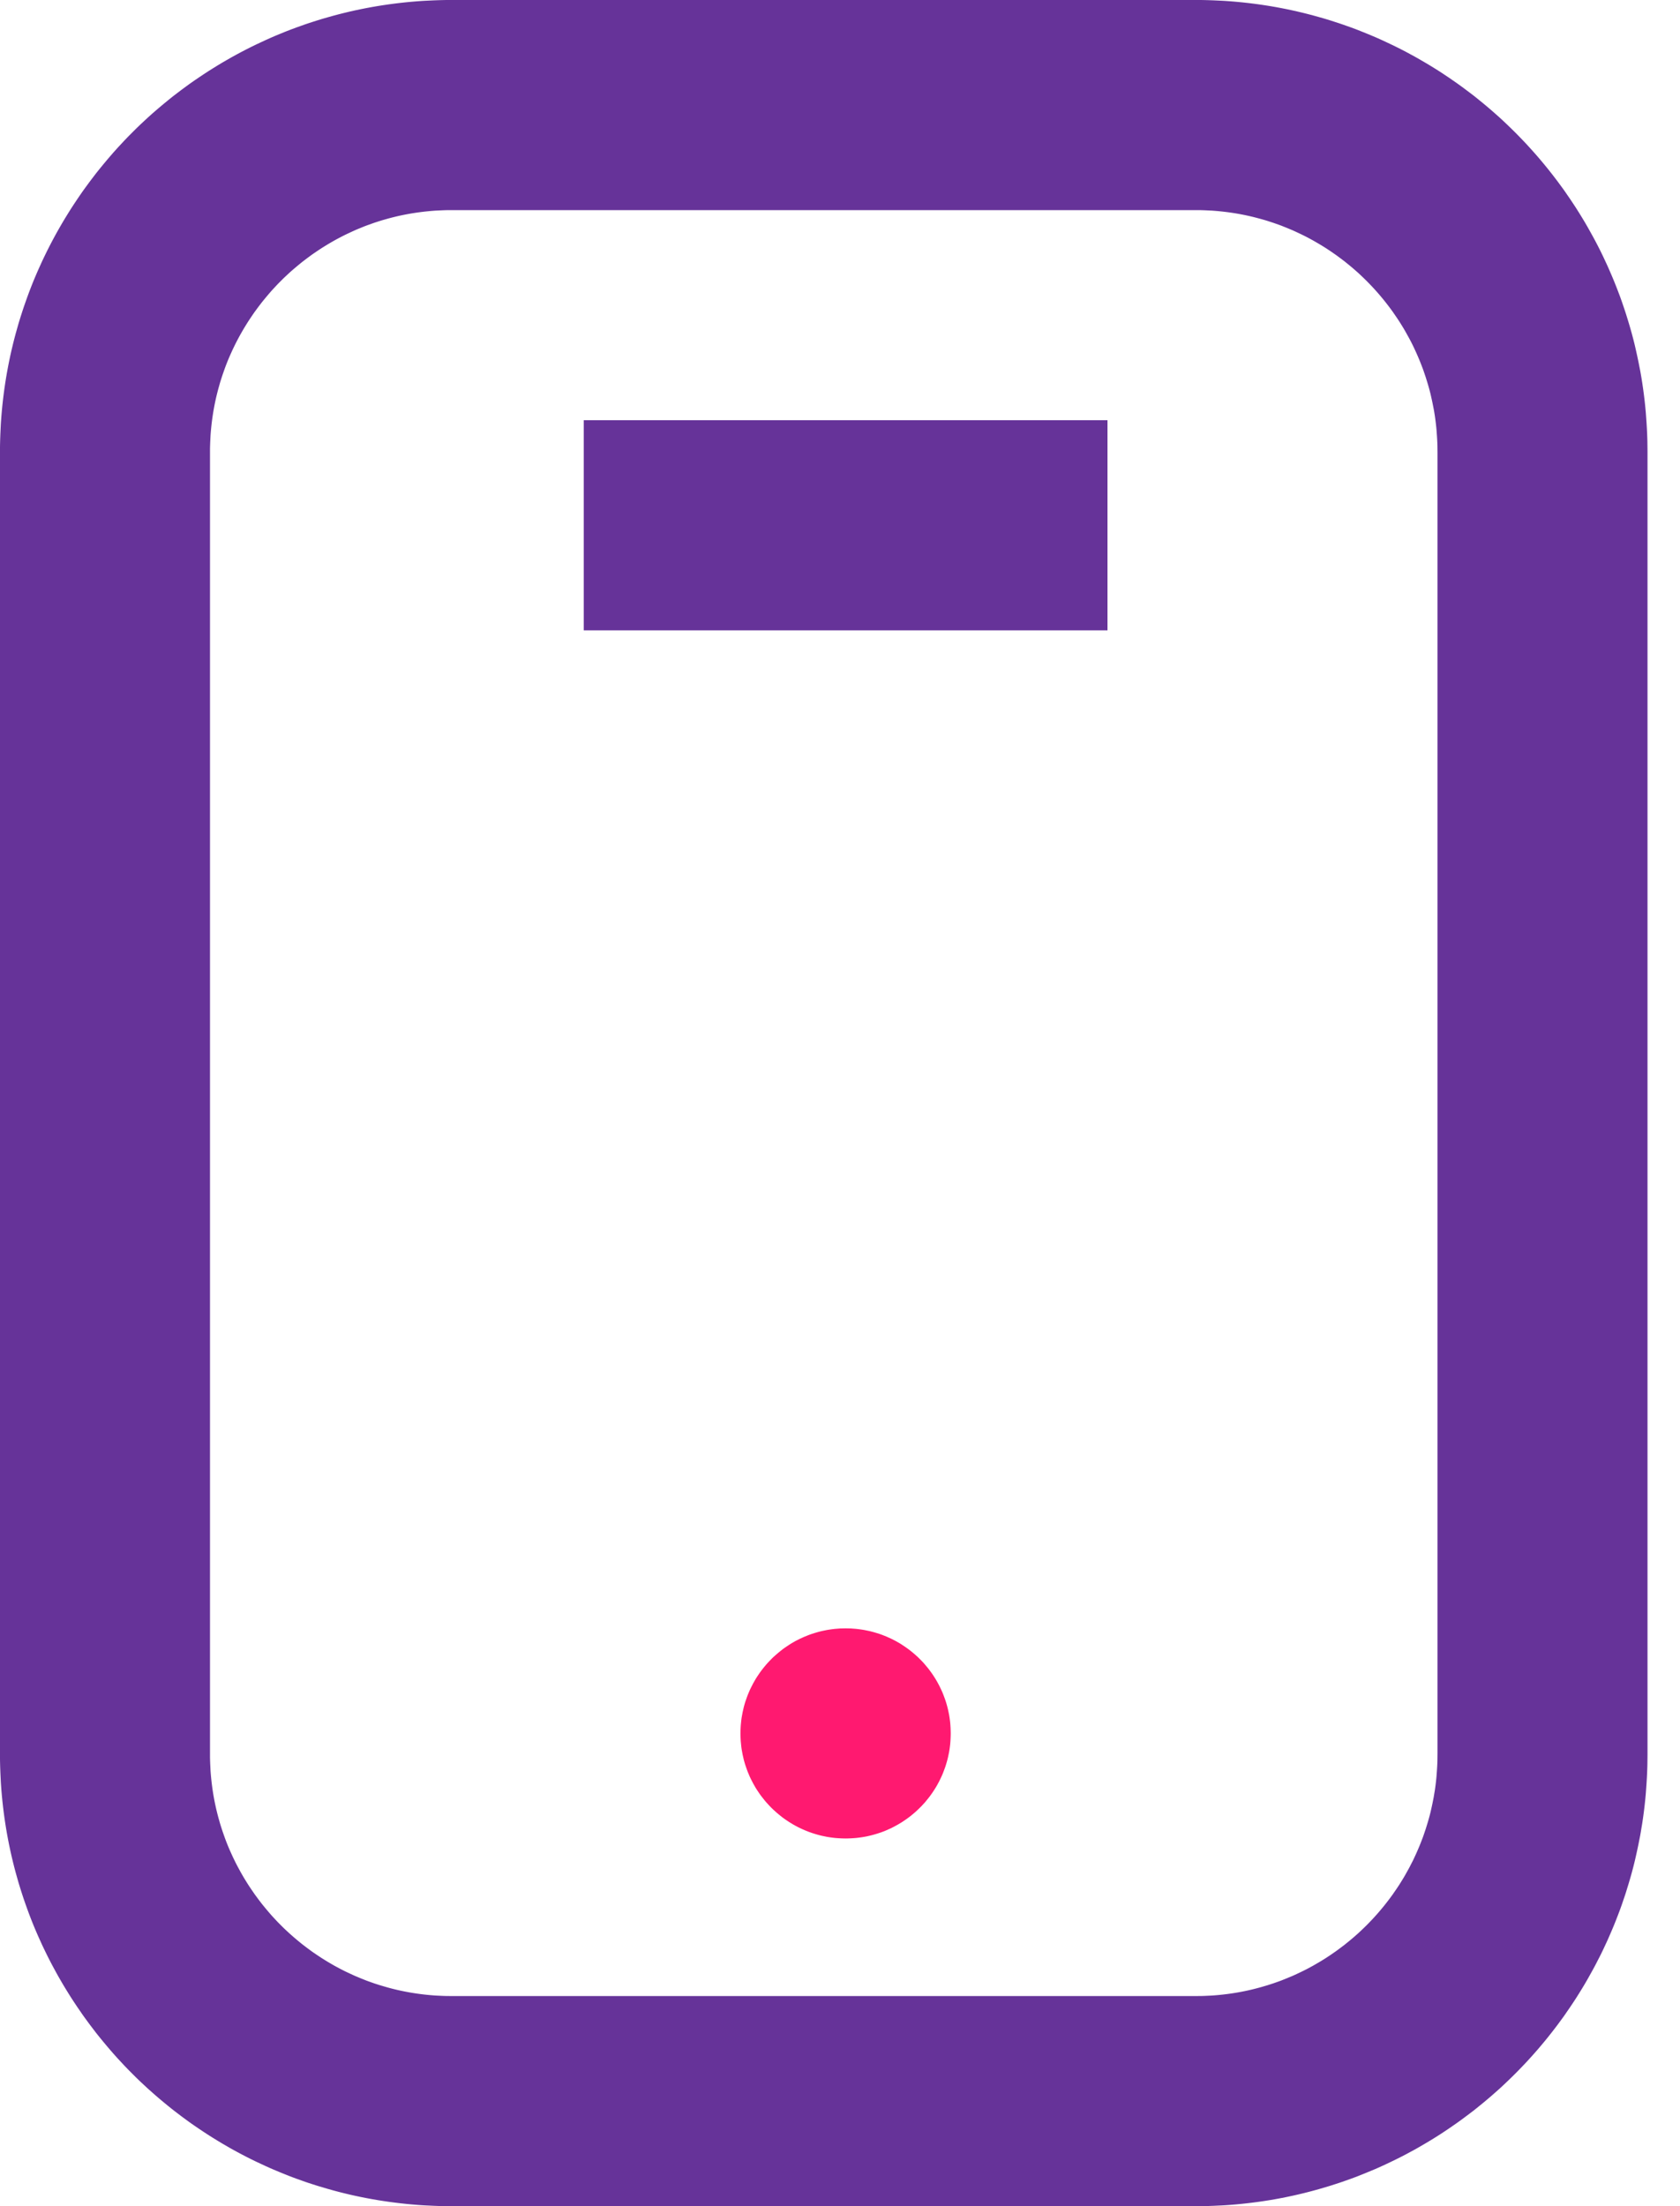
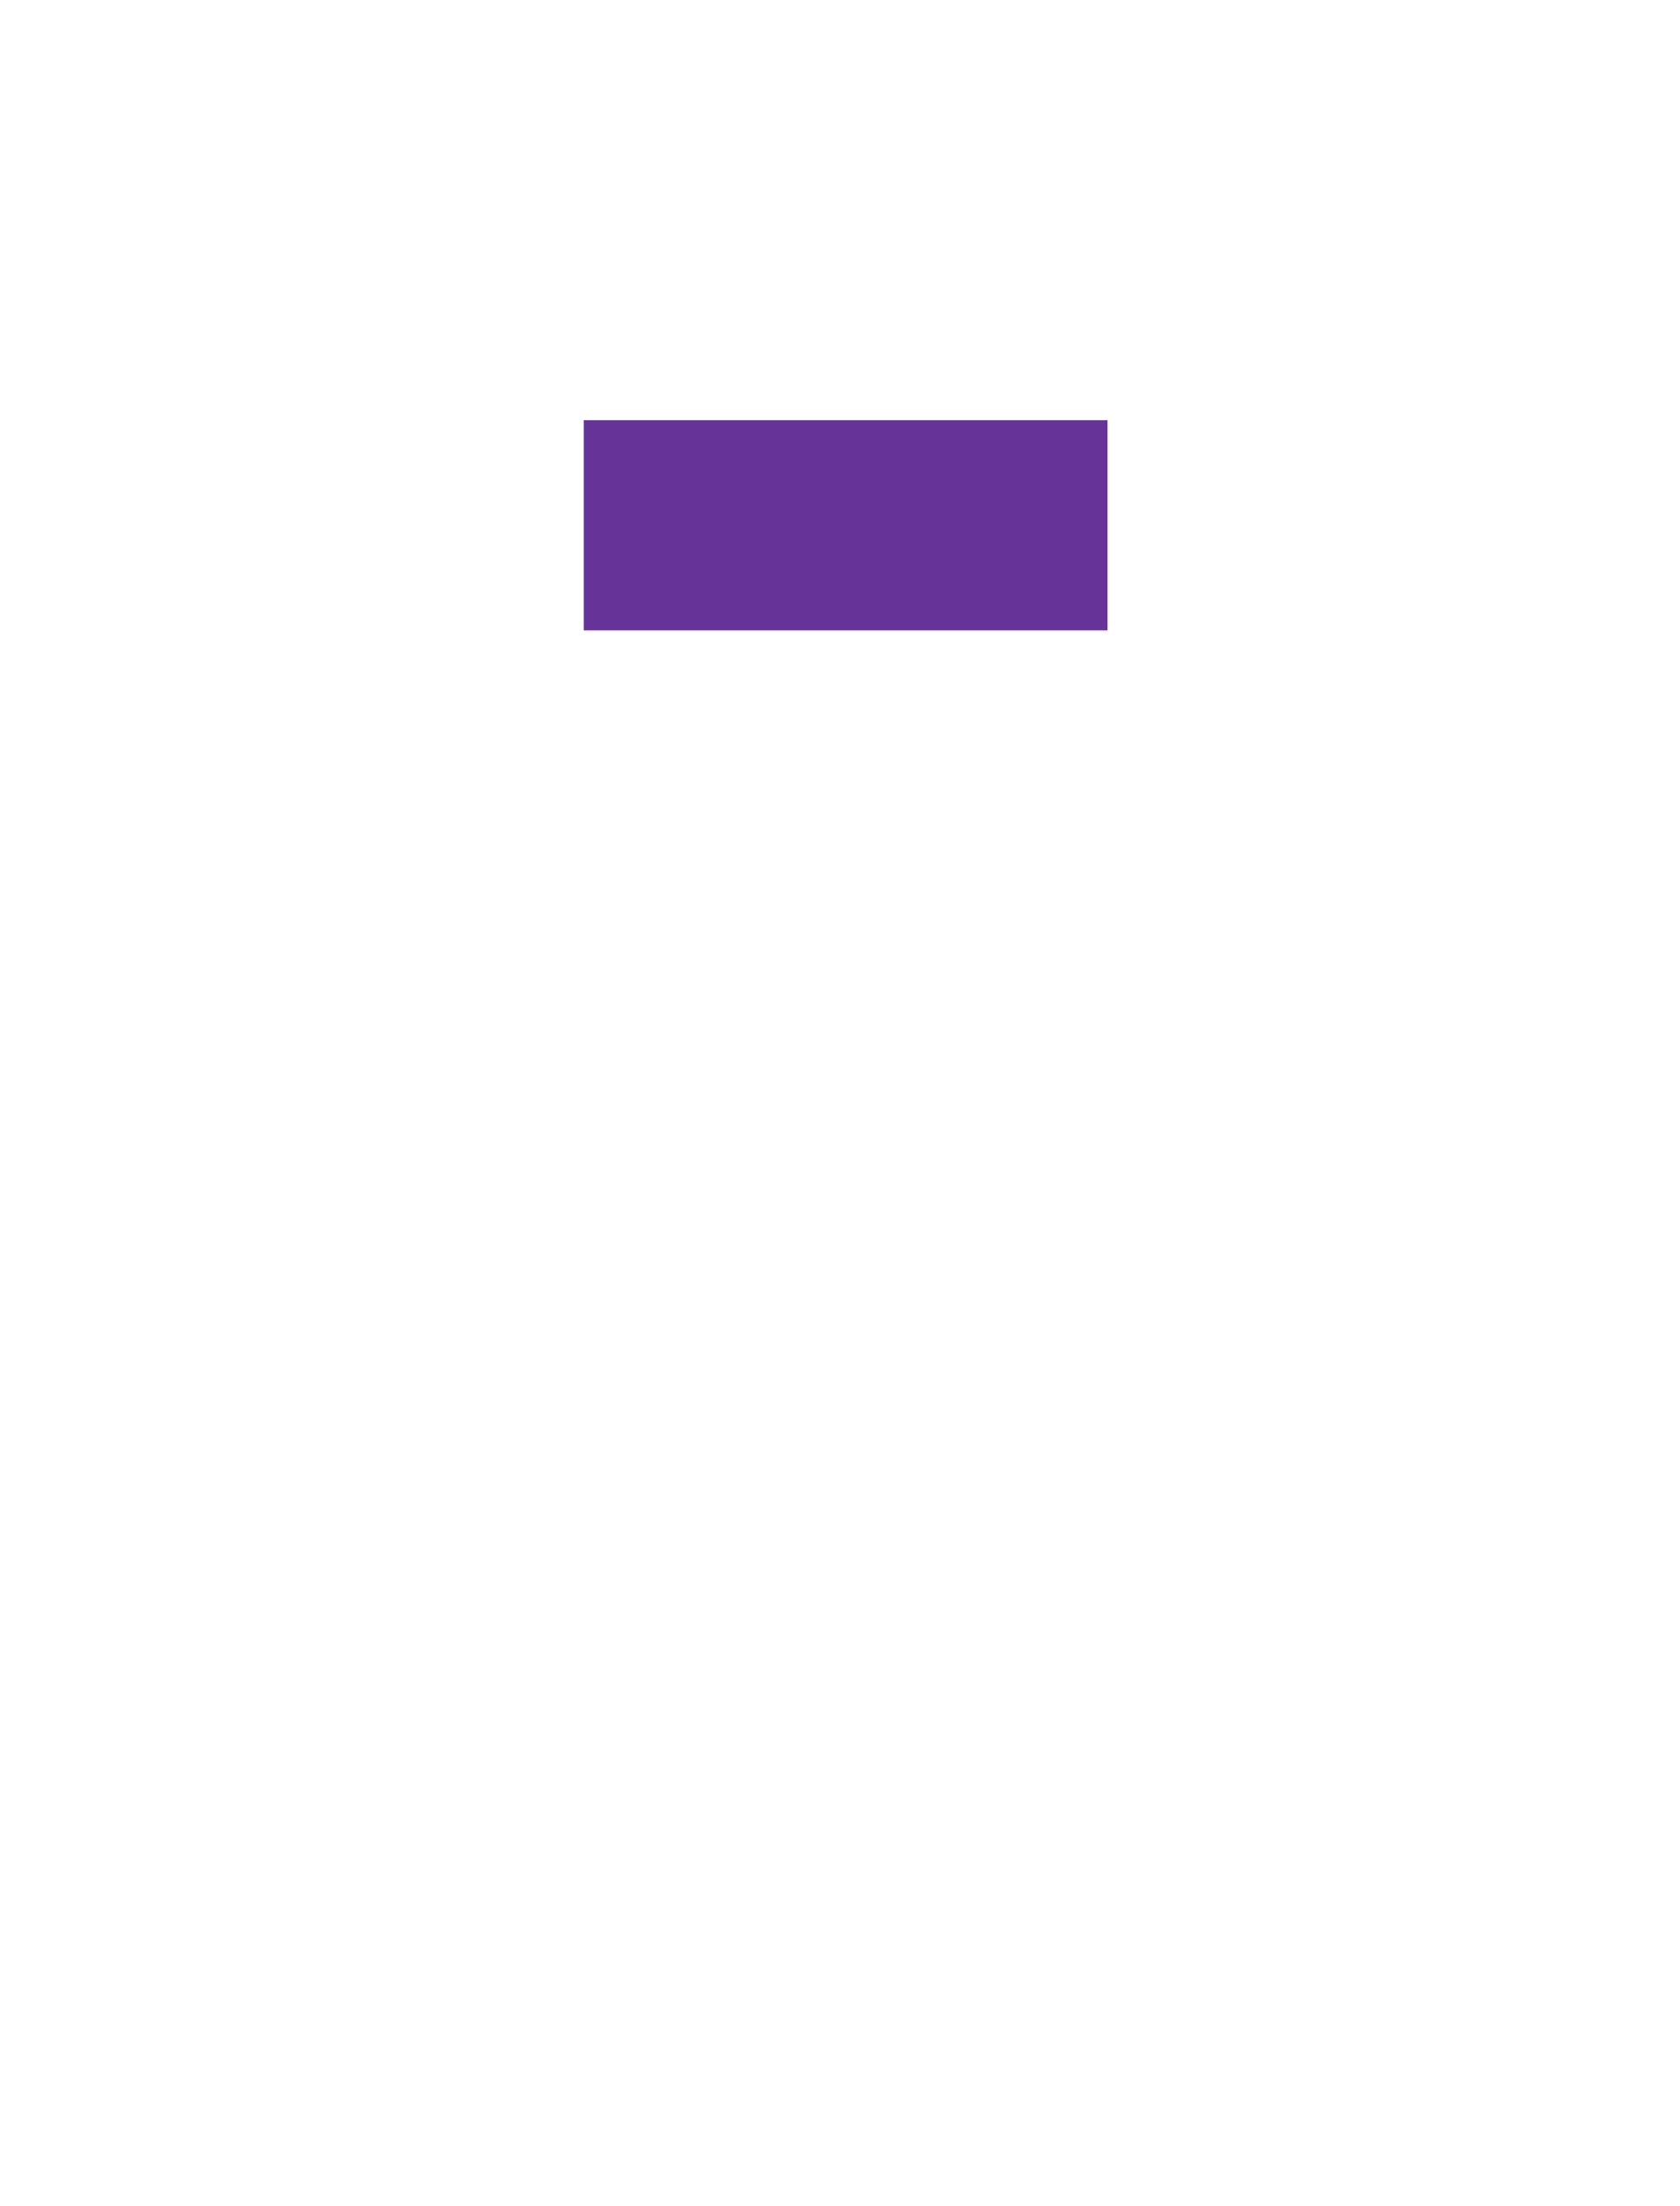
<svg xmlns="http://www.w3.org/2000/svg" width="100%" height="100%" viewBox="0 0 32 42" xml:space="preserve" style="fill-rule:evenodd;clip-rule:evenodd;stroke-linejoin:round;stroke-miterlimit:10;">
-   <path d="M16.158,31.001l0.051,0.001l0.052,0.004l0.05,0.004l0.05,0.006l0.051,0.007l0.049,0.008l0.049,0.01l0.049,0.01l0.048,0.012l0.048,0.013l0.047,0.014l0.047,0.015l0.046,0.016l0.046,0.018l0.045,0.018l0.044,0.02l0.045,0.02l0.043,0.022l0.043,0.022l0.042,0.024l0.042,0.024l0.04,0.026l0.041,0.027l0.039,0.027l0.039,0.028l0.039,0.03l0.037,0.03l0.037,0.031l0.036,0.032l0.035,0.032l0.034,0.034l0.034,0.034l0.033,0.035l0.031,0.036l0.031,0.037l0.031,0.037l0.029,0.039l0.028,0.038l0.028,0.04l0.026,0.04l0.026,0.041l0.025,0.042l0.023,0.042l0.023,0.043l0.021,0.043l0.021,0.044l0.02,0.045l0.018,0.045l0.017,0.046l0.017,0.046l0.015,0.046l0.014,0.047l0.013,0.048l0.012,0.049l0.01,0.048l0.01,0.049l0.008,0.049l0.007,0.05l0.006,0.05l0.004,0.051l0.003,0.051l0.002,0.051l0.001,0.052l-0.001,0.052l-0.002,0.051l-0.003,0.051l-0.004,0.05l-0.006,0.051l-0.007,0.05l-0.008,0.049l-0.01,0.049l-0.01,0.048l-0.012,0.049l-0.013,0.047l-0.014,0.047l-0.015,0.047l-0.017,0.046l-0.017,0.046l-0.018,0.045l-0.02,0.045l-0.021,0.044l-0.021,0.043l-0.023,0.043l-0.023,0.042l-0.025,0.042l-0.026,0.041l-0.026,0.04l-0.028,0.04l-0.028,0.039l-0.029,0.037l-0.031,0.038l-0.03,0.037l-0.032,0.035l-0.033,0.036l-0.034,0.034l-0.034,0.033l-0.035,0.033l-0.036,0.032l-0.037,0.031l-0.037,0.03l-0.039,0.03l-0.039,0.028l-0.039,0.027l-0.04,0.027l-0.041,0.025l-0.042,0.025l-0.042,0.023l-0.043,0.023l-0.043,0.022l-0.045,0.02l-0.044,0.02l-0.045,0.019l-0.046,0.017l-0.046,0.016l-0.047,0.015l-0.047,0.014l-0.048,0.013l-0.048,0.012l-0.049,0.011l-0.049,0.009l-0.049,0.008l-0.051,0.007l-0.05,0.006l-0.05,0.004l-0.051,0.003l-0.052,0.002l-0.051,0.001l-0.052,-0.001l-0.051,-0.002l-0.051,-0.003l-0.051,-0.004l-0.05,-0.006l-0.05,-0.007l-0.05,-0.008l-0.049,-0.01l-0.048,-0.01l-0.049,-0.012l-0.047,-0.013l-0.047,-0.014l-0.047,-0.015l-0.046,-0.016l-0.046,-0.018l-0.045,-0.018l-0.045,-0.02l-0.044,-0.02l-0.044,-0.022l-0.043,-0.023l-0.042,-0.023l-0.041,-0.025l-0.041,-0.025l-0.04,-0.027l-0.04,-0.027l-0.039,-0.028l-0.038,-0.03l-0.037,-0.03l-0.037,-0.031l-0.036,-0.032l-0.036,-0.033l-0.034,-0.033l-0.033,-0.034l-0.033,-0.036l-0.032,-0.035l-0.031,-0.037l-0.03,-0.038l-0.03,-0.038l-0.028,-0.038l-0.027,-0.04l-0.027,-0.04l-0.026,-0.041l-0.024,-0.042l-0.024,-0.042l-0.022,-0.043l-0.022,-0.043l-0.021,-0.044l-0.019,-0.045l-0.019,-0.045l-0.017,-0.046l-0.016,-0.046l-0.016,-0.047l-0.014,-0.047l-0.013,-0.047l-0.011,-0.049l-0.011,-0.048l-0.009,-0.049l-0.009,-0.049l-0.007,-0.05l-0.005,-0.051l-0.005,-0.05l-0.003,-0.051l-0.002,-0.051l-0.001,-0.052l0.001,-0.052l0.002,-0.051l0.003,-0.051l0.005,-0.051l0.005,-0.05l0.007,-0.05l0.009,-0.049l0.009,-0.049l0.011,-0.048l0.011,-0.049l0.013,-0.048l0.014,-0.047l0.016,-0.046l0.016,-0.046l0.017,-0.046l0.019,-0.045l0.019,-0.045l0.021,-0.044l0.022,-0.043l0.022,-0.043l0.024,-0.042l0.024,-0.042l0.026,-0.041l0.027,-0.04l0.027,-0.04l0.028,-0.038l0.03,-0.039l0.03,-0.037l0.031,-0.037l0.032,-0.036l0.033,-0.035l0.033,-0.034l0.034,-0.034l0.036,-0.032l0.036,-0.032l0.037,-0.031l0.037,-0.03l0.038,-0.03l0.039,-0.028l0.04,-0.027l0.04,-0.027l0.041,-0.026l0.041,-0.024l0.042,-0.024l0.043,-0.022l0.044,-0.022l0.044,-0.02l0.045,-0.02l0.045,-0.018l0.046,-0.018l0.046,-0.016l0.047,-0.015l0.047,-0.014l0.047,-0.013l0.049,-0.012l0.048,-0.01l0.049,-0.01l0.05,-0.008l0.05,-0.007l0.05,-0.006l0.051,-0.004l0.051,-0.004l0.051,-0.001l0.052,-0.001l0.051,0.001Z" style="fill:#ff1970;" />
-   <path d="M22.862,2l0.085,0.002l0.085,0.003l0.084,0.004l0.084,0.004l0.084,0.006l0.084,0.007l0.083,0.008l0.083,0.009l0.083,0.01l0.083,0.011l0.082,0.012l0.082,0.013l0.081,0.014l0.081,0.015l0.081,0.016l0.08,0.017l0.08,0.018l0.08,0.019l0.079,0.02l0.079,0.021l0.079,0.022l0.078,0.022l0.078,0.024l0.077,0.025l0.077,0.025l0.077,0.027l0.076,0.027l0.076,0.028l0.075,0.03l0.075,0.03l0.074,0.031l0.074,0.031l0.073,0.033l0.073,0.034l0.072,0.034l0.072,0.035l0.072,0.036l0.071,0.037l0.07,0.038l0.07,0.038l0.069,0.04l0.069,0.04l0.069,0.041l0.068,0.042l0.067,0.042l0.067,0.044l0.066,0.044l0.065,0.045l0.065,0.045l0.065,0.047l0.063,0.047l0.064,0.048l0.063,0.048l0.061,0.05l0.062,0.05l0.061,0.051l0.06,0.051l0.06,0.053l0.059,0.052l0.058,0.054l0.057,0.054l0.057,0.055l0.057,0.056l0.055,0.056l0.055,0.057l0.055,0.058l0.053,0.058l0.053,0.059l0.053,0.06l0.051,0.06l0.051,0.061l0.05,0.061l0.049,0.062l0.049,0.063l0.048,0.063l0.047,0.064l0.047,0.064l0.045,0.066l0.045,0.065l0.044,0.066l0.044,0.067l0.042,0.067l0.042,0.068l0.041,0.068l0.04,0.069l0.039,0.07l0.039,0.07l0.038,0.07l0.037,0.071l0.036,0.071l0.035,0.072l0.034,0.073l0.034,0.073l0.032,0.073l0.032,0.074l0.031,0.074l0.03,0.075l0.029,0.075l0.029,0.076l0.027,0.076l0.026,0.077l0.026,0.077l0.024,0.077l0.024,0.078l0.023,0.078l0.022,0.078l0.021,0.079l0.02,0.08l0.018,0.079l0.018,0.081l0.017,0.08l0.016,0.081l0.016,0.081l0.014,0.081l0.013,0.082l0.012,0.082l0.011,0.083l0.01,0.082l0.009,0.083l0.008,0.084l0.006,0.083l0.006,0.084l0.005,0.084l0.004,0.085l0.003,0.084l0.001,0.086l0.001,0.083l0,24.796l-0.001,0.084l-0.001,0.084l-0.003,0.085l-0.004,0.085l-0.005,0.084l-0.006,0.084l-0.006,0.083l-0.008,0.084l-0.009,0.083l-0.01,0.082l-0.011,0.083l-0.012,0.082l-0.014,0.082l-0.013,0.081l-0.016,0.081l-0.016,0.081l-0.017,0.08l-0.018,0.081l-0.018,0.079l-0.02,0.08l-0.021,0.079l-0.022,0.078l-0.023,0.078l-0.024,0.078l-0.024,0.078l-0.026,0.076l-0.026,0.077l-0.027,0.076l-0.029,0.076l-0.029,0.075l-0.03,0.075l-0.031,0.074l-0.032,0.074l-0.032,0.073l-0.034,0.073l-0.034,0.073l-0.035,0.072l-0.037,0.071l-0.036,0.071l-0.038,0.07l-0.039,0.07l-0.039,0.07l-0.04,0.069l-0.041,0.068l-0.042,0.068l-0.042,0.067l-0.044,0.067l-0.044,0.066l-0.045,0.065l-0.045,0.066l-0.047,0.064l-0.047,0.064l-0.048,0.063l-0.049,0.063l-0.049,0.062l-0.05,0.061l-0.051,0.061l-0.051,0.06l-0.053,0.06l-0.053,0.059l-0.053,0.058l-0.055,0.058l-0.055,0.057l-0.055,0.056l-0.057,0.056l-0.057,0.055l-0.057,0.054l-0.058,0.054l-0.059,0.052l-0.06,0.053l-0.06,0.051l-0.061,0.051l-0.062,0.05l-0.061,0.05l-0.063,0.048l-0.064,0.048l-0.063,0.047l-0.065,0.047l-0.065,0.045l-0.065,0.045l-0.066,0.044l-0.067,0.044l-0.067,0.042l-0.068,0.042l-0.069,0.041l-0.069,0.04l-0.069,0.04l-0.07,0.038l-0.07,0.038l-0.071,0.037l-0.072,0.036l-0.072,0.035l-0.072,0.034l-0.073,0.034l-0.073,0.033l-0.074,0.031l-0.075,0.031l-0.074,0.03l-0.075,0.03l-0.076,0.028l-0.076,0.027l-0.077,0.027l-0.077,0.025l-0.077,0.025l-0.078,0.023l-0.078,0.023l-0.079,0.022l-0.079,0.021l-0.079,0.02l-0.08,0.019l-0.08,0.018l-0.08,0.017l-0.081,0.016l-0.081,0.015l-0.081,0.014l-0.082,0.013l-0.082,0.012l-0.083,0.011l-0.083,0.01l-0.083,0.009l-0.083,0.008l-0.084,0.007l-0.084,0.006l-0.084,0.004l-0.084,0.004l-0.085,0.003l-0.085,0.001l-0.083,0.001l-14.177,0l-0.084,-0.001l-0.085,-0.001l-0.084,-0.003l-0.085,-0.004l-0.084,-0.004l-0.084,-0.006l-0.083,-0.007l-0.084,-0.008l-0.083,-0.009l-0.082,-0.01l-0.083,-0.011l-0.082,-0.012l-0.082,-0.013l-0.081,-0.014l-0.081,-0.015l-0.081,-0.016l-0.081,-0.017l-0.08,-0.018l-0.079,-0.019l-0.08,-0.02l-0.079,-0.021l-0.078,-0.022l-0.078,-0.023l-0.078,-0.023l-0.078,-0.025l-0.077,-0.025l-0.076,-0.027l-0.076,-0.027l-0.076,-0.028l-0.075,-0.03l-0.075,-0.03l-0.074,-0.031l-0.074,-0.031l-0.073,-0.033l-0.073,-0.034l-0.073,-0.034l-0.072,-0.035l-0.071,-0.036l-0.071,-0.037l-0.071,-0.038l-0.07,-0.038l-0.069,-0.04l-0.069,-0.04l-0.068,-0.041l-0.068,-0.042l-0.067,-0.042l-0.067,-0.044l-0.066,-0.044l-0.066,-0.045l-0.065,-0.045l-0.064,-0.047l-0.064,-0.047l-0.063,-0.048l-0.063,-0.048l-0.062,-0.05l-0.061,-0.05l-0.061,-0.051l-0.06,-0.051l-0.06,-0.053l-0.059,-0.052l-0.058,-0.054l-0.058,-0.054l-0.057,-0.055l-0.056,-0.056l-0.056,-0.056l-0.055,-0.057l-0.054,-0.058l-0.054,-0.058l-0.053,-0.059l-0.052,-0.06l-0.051,-0.06l-0.051,-0.061l-0.05,-0.061l-0.05,-0.062l-0.048,-0.063l-0.048,-0.063l-0.047,-0.064l-0.047,-0.064l-0.045,-0.066l-0.045,-0.065l-0.044,-0.066l-0.044,-0.067l-0.042,-0.067l-0.042,-0.068l-0.041,-0.068l-0.04,-0.069l-0.04,-0.07l-0.038,-0.07l-0.038,-0.07l-0.037,-0.071l-0.036,-0.071l-0.035,-0.072l-0.035,-0.073l-0.033,-0.073l-0.033,-0.073l-0.032,-0.074l-0.031,-0.074l-0.03,-0.075l-0.029,-0.075l-0.028,-0.076l-0.027,-0.076l-0.027,-0.077l-0.025,-0.076l-0.025,-0.078l-0.024,-0.078l-0.022,-0.078l-0.022,-0.078l-0.021,-0.079l-0.02,-0.08l-0.019,-0.079l-0.018,-0.081l-0.017,-0.08l-0.016,-0.081l-0.015,-0.081l-0.014,-0.081l-0.013,-0.082l-0.012,-0.082l-0.011,-0.083l-0.01,-0.082l-0.009,-0.083l-0.008,-0.084l-0.007,-0.083l-0.006,-0.084l-0.004,-0.084l-0.004,-0.085l-0.003,-0.085l-0.002,-0.085l0,-0.083l0,-24.796l0,-0.084l0.002,-0.085l0.003,-0.084l0.004,-0.085l0.004,-0.084l0.006,-0.084l0.007,-0.083l0.008,-0.084l0.009,-0.083l0.01,-0.082l0.011,-0.083l0.012,-0.082l0.013,-0.082l0.014,-0.081l0.015,-0.081l0.016,-0.081l0.017,-0.081l0.018,-0.08l0.019,-0.079l0.02,-0.08l0.021,-0.079l0.022,-0.078l0.022,-0.078l0.024,-0.078l0.025,-0.078l0.025,-0.076l0.027,-0.077l0.027,-0.076l0.028,-0.076l0.029,-0.075l0.03,-0.075l0.031,-0.074l0.032,-0.074l0.033,-0.073l0.033,-0.073l0.035,-0.073l0.035,-0.072l0.036,-0.071l0.037,-0.071l0.038,-0.071l0.038,-0.069l0.04,-0.07l0.04,-0.069l0.041,-0.068l0.042,-0.068l0.042,-0.067l0.044,-0.067l0.044,-0.066l0.045,-0.066l0.045,-0.065l0.047,-0.064l0.047,-0.064l0.048,-0.063l0.048,-0.063l0.05,-0.062l0.05,-0.061l0.051,-0.061l0.051,-0.06l0.052,-0.06l0.053,-0.059l0.054,-0.058l0.054,-0.058l0.055,-0.057l0.056,-0.056l0.056,-0.056l0.057,-0.055l0.058,-0.054l0.058,-0.054l0.059,-0.053l0.06,-0.052l0.06,-0.051l0.061,-0.051l0.061,-0.05l0.062,-0.05l0.063,-0.048l0.063,-0.048l0.064,-0.047l0.064,-0.047l0.065,-0.045l0.066,-0.045l0.066,-0.044l0.067,-0.044l0.067,-0.042l0.068,-0.042l0.068,-0.041l0.069,-0.04l0.07,-0.04l0.069,-0.038l0.071,-0.038l0.071,-0.037l0.071,-0.036l0.072,-0.035l0.073,-0.034l0.073,-0.034l0.073,-0.033l0.074,-0.032l0.074,-0.03l0.075,-0.031l0.075,-0.029l0.076,-0.028l0.076,-0.027l0.076,-0.027l0.077,-0.025l0.078,-0.025l0.078,-0.024l0.078,-0.022l0.078,-0.022l0.079,-0.021l0.08,-0.02l0.079,-0.019l0.08,-0.018l0.081,-0.017l0.081,-0.016l0.081,-0.015l0.081,-0.014l0.082,-0.013l0.082,-0.012l0.083,-0.011l0.082,-0.01l0.083,-0.009l0.084,-0.008l0.083,-0.007l0.084,-0.006l0.084,-0.004l0.085,-0.004l0.084,-0.003l0.085,-0.002l0.082,0l0.002,0l0.002,0l14.175,0l0.083,0Z" style="fill:none;stroke:#639;stroke-width:4px;" />
  <g id="Trim">
    <path d="M13.119,10l5.976,0" style="fill:none;stroke:#639;stroke-width:4px;stroke-linecap:square;" />
  </g>
</svg>